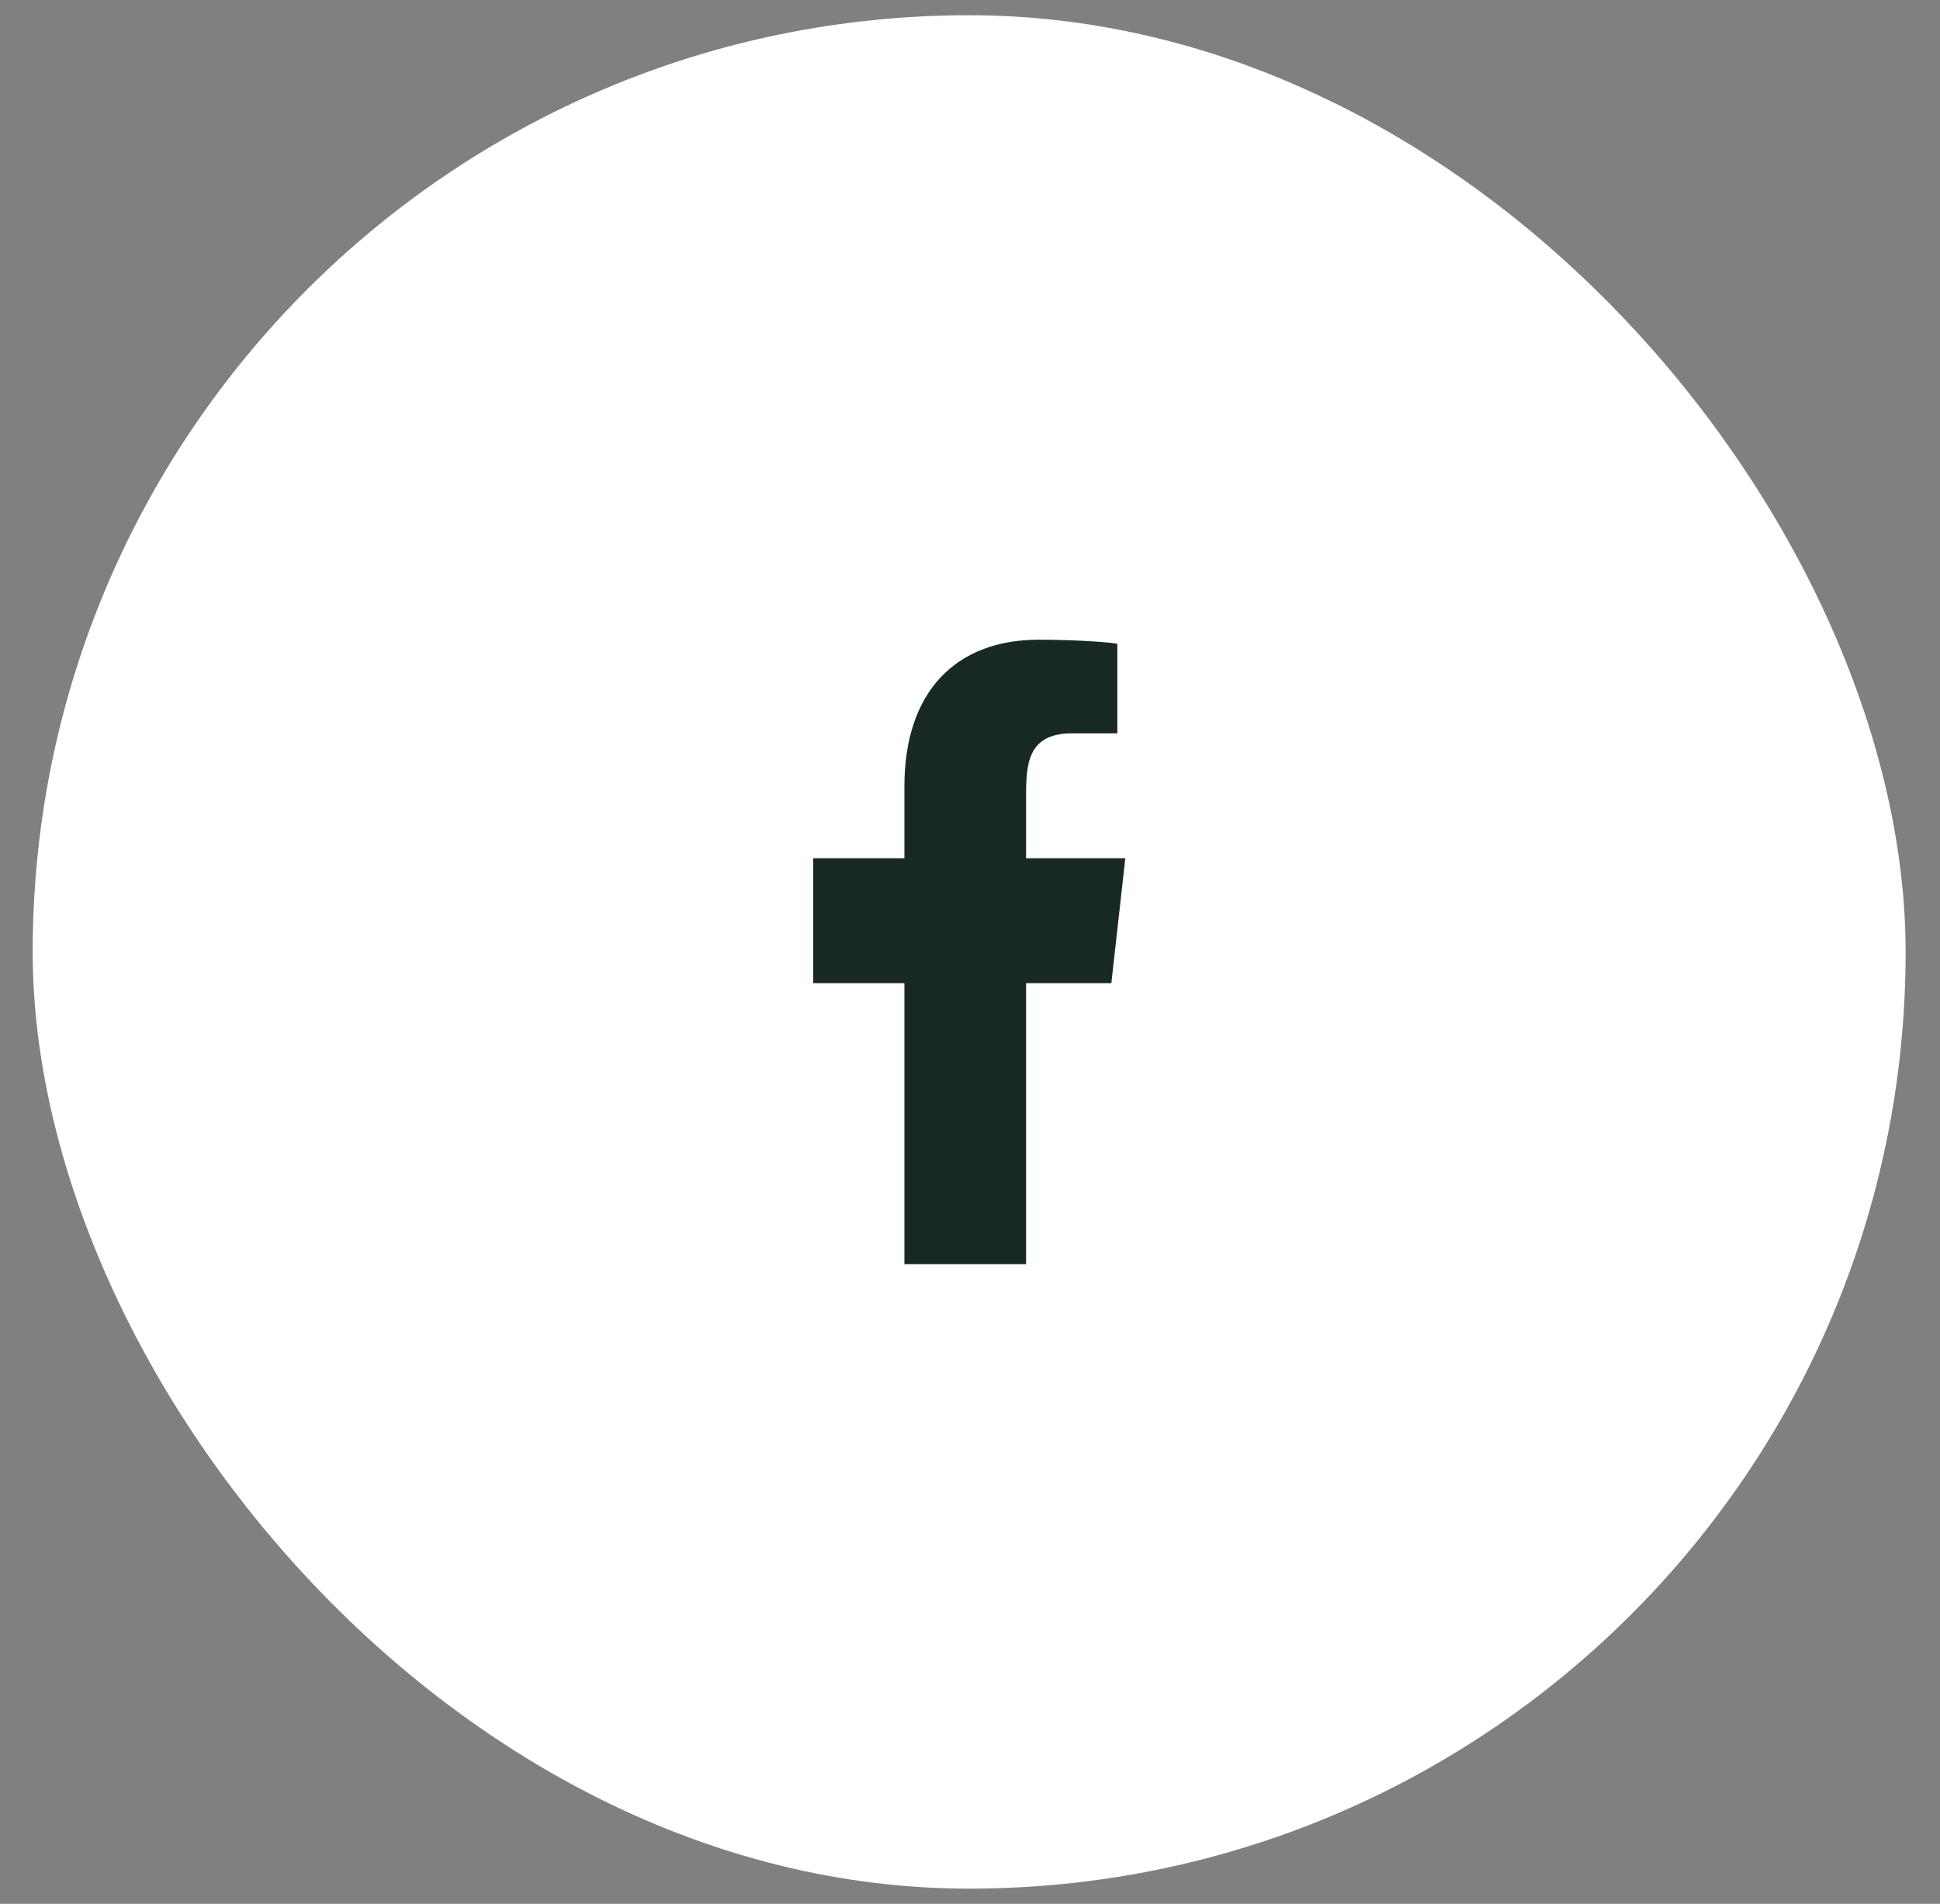
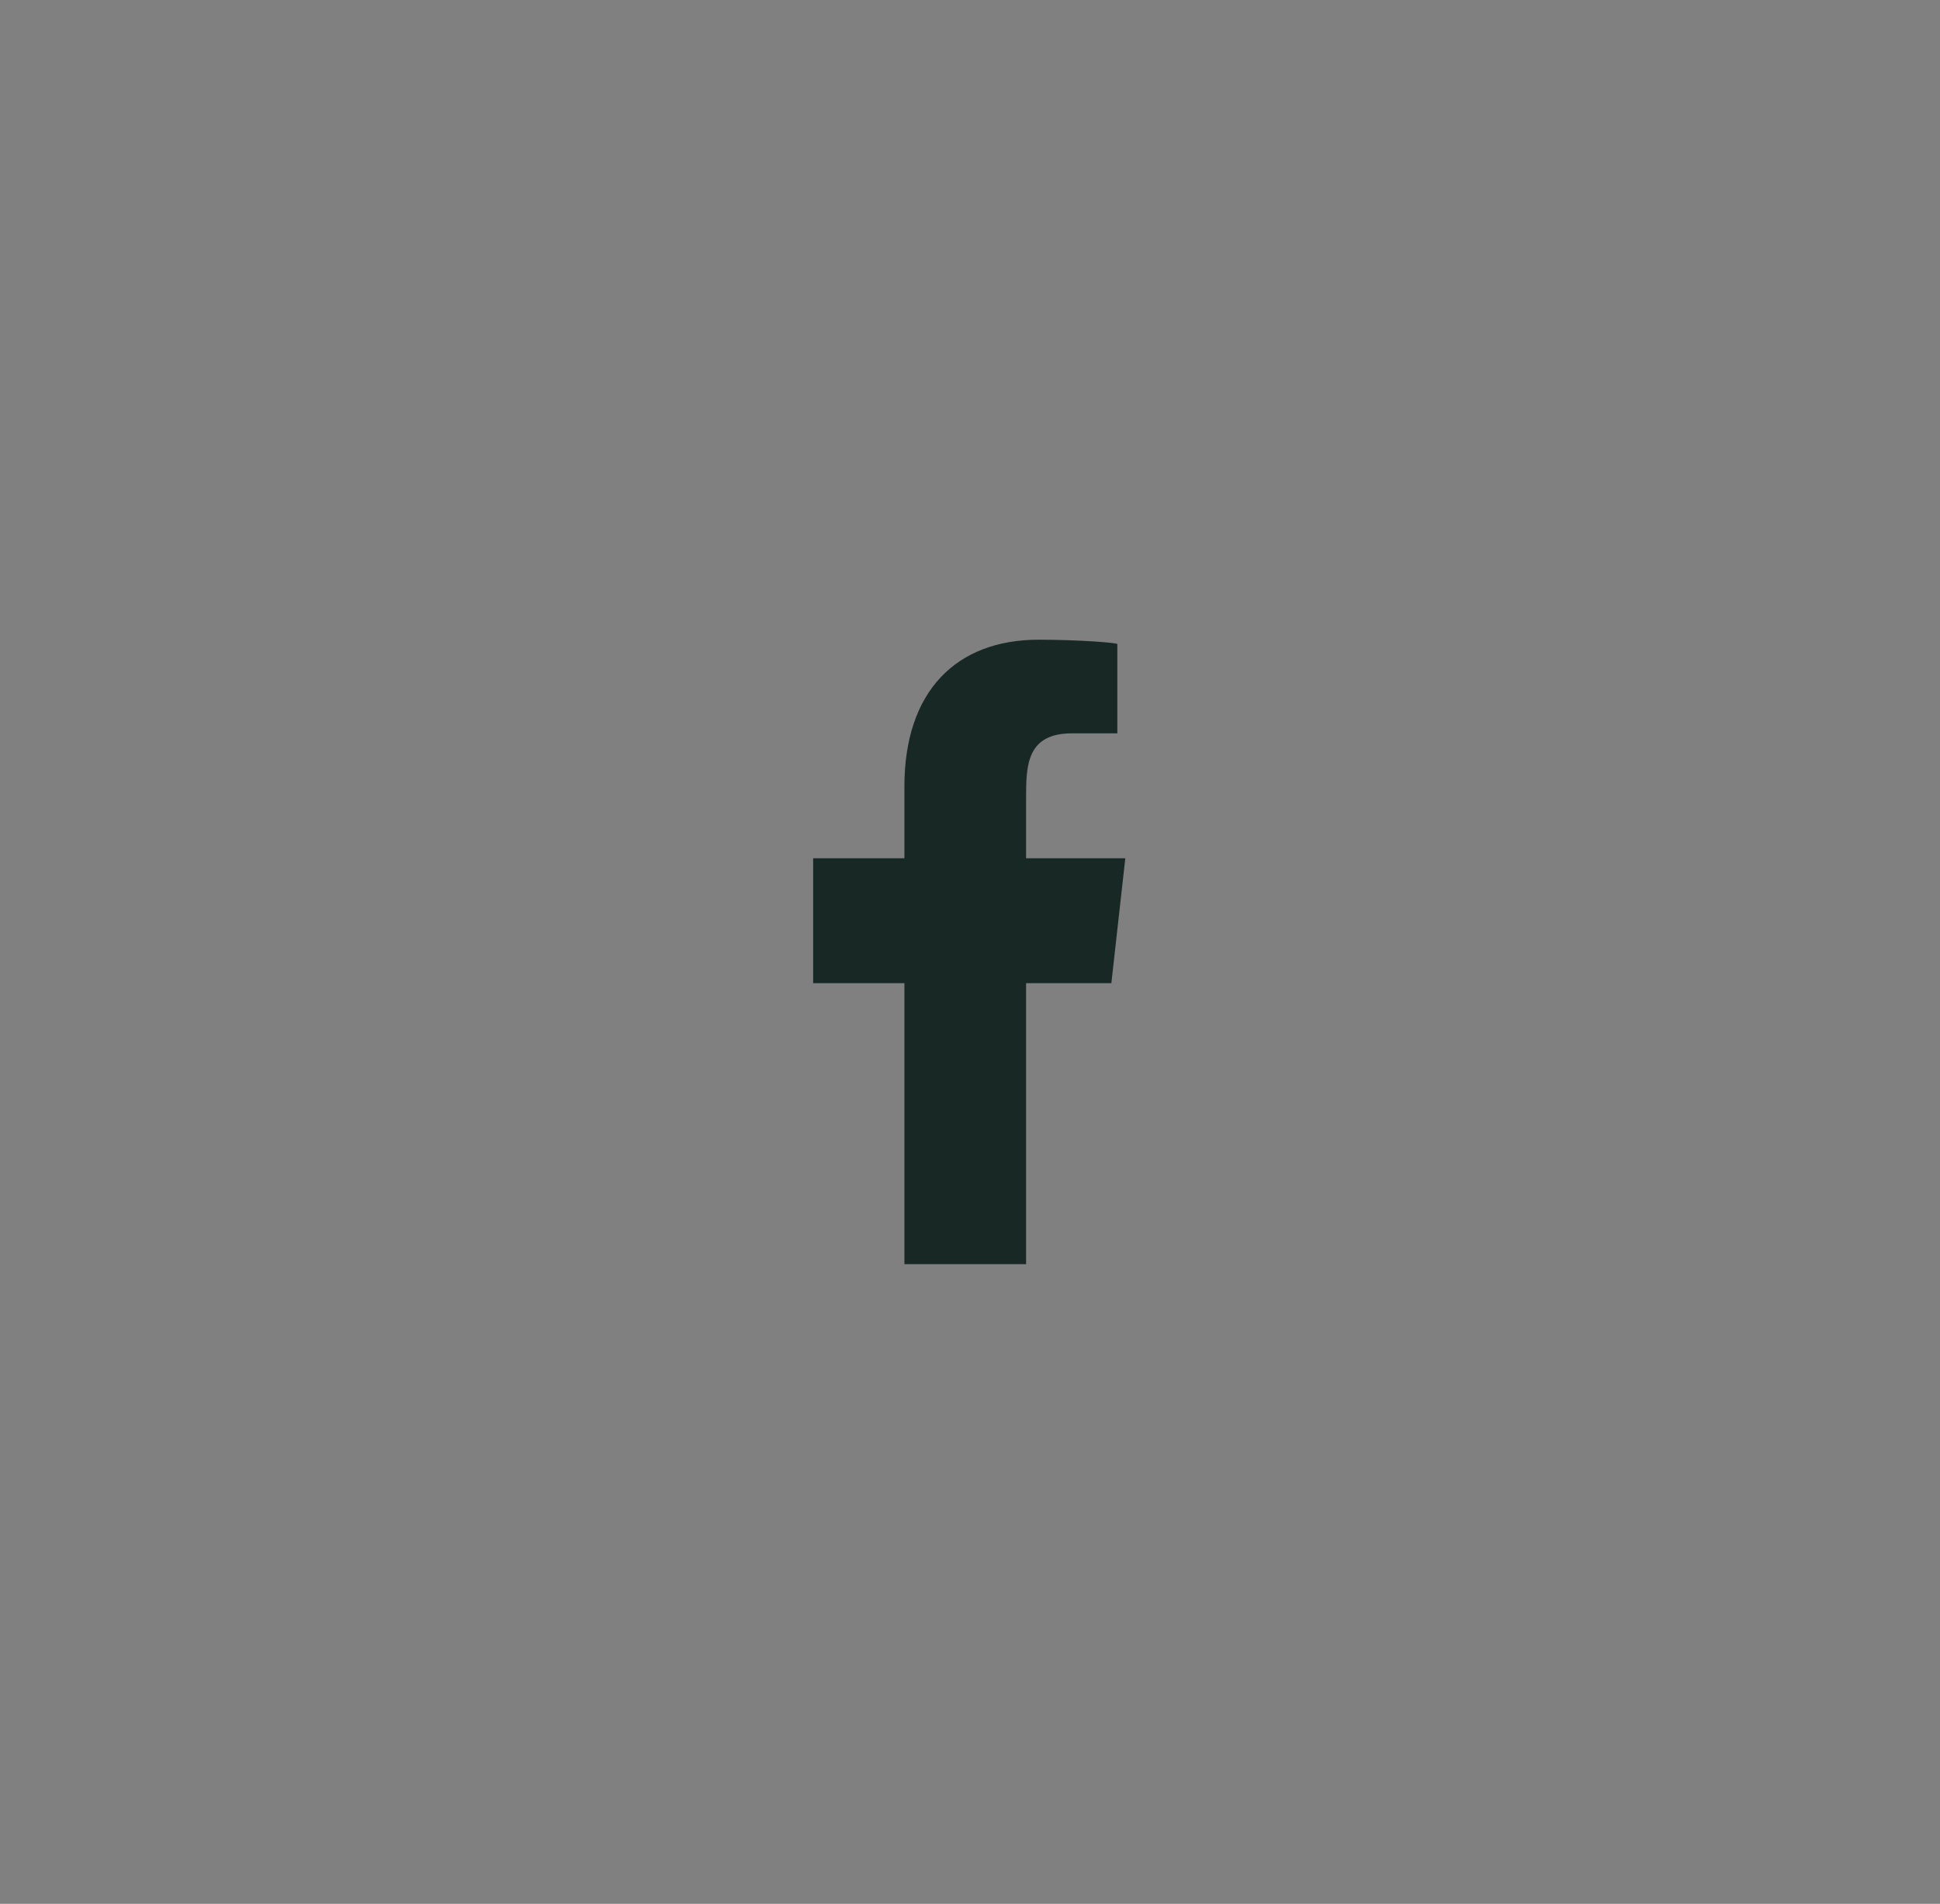
<svg xmlns="http://www.w3.org/2000/svg" width="53" height="52" viewBox="0 0 53 52" fill="none">
  <rect x="0" y="0" width="53" height="52" fill="#808080" stroke="none" />
-   <rect x="0.893" y="0.416" width="51.168" height="51.168" rx="25.584" fill="white" />
  <path fill-rule="evenodd" clip-rule="evenodd" d="M28.032 34.528V26.853H30.362L30.743 23.442H28.032V21.78C28.032 20.902 28.054 20.03 29.282 20.03H30.525V17.591C30.525 17.555 29.457 17.472 28.377 17.472C26.12 17.472 24.708 18.885 24.708 21.48V23.442H22.215V26.853H24.708V34.528H28.032Z" fill="#182925" />
</svg>